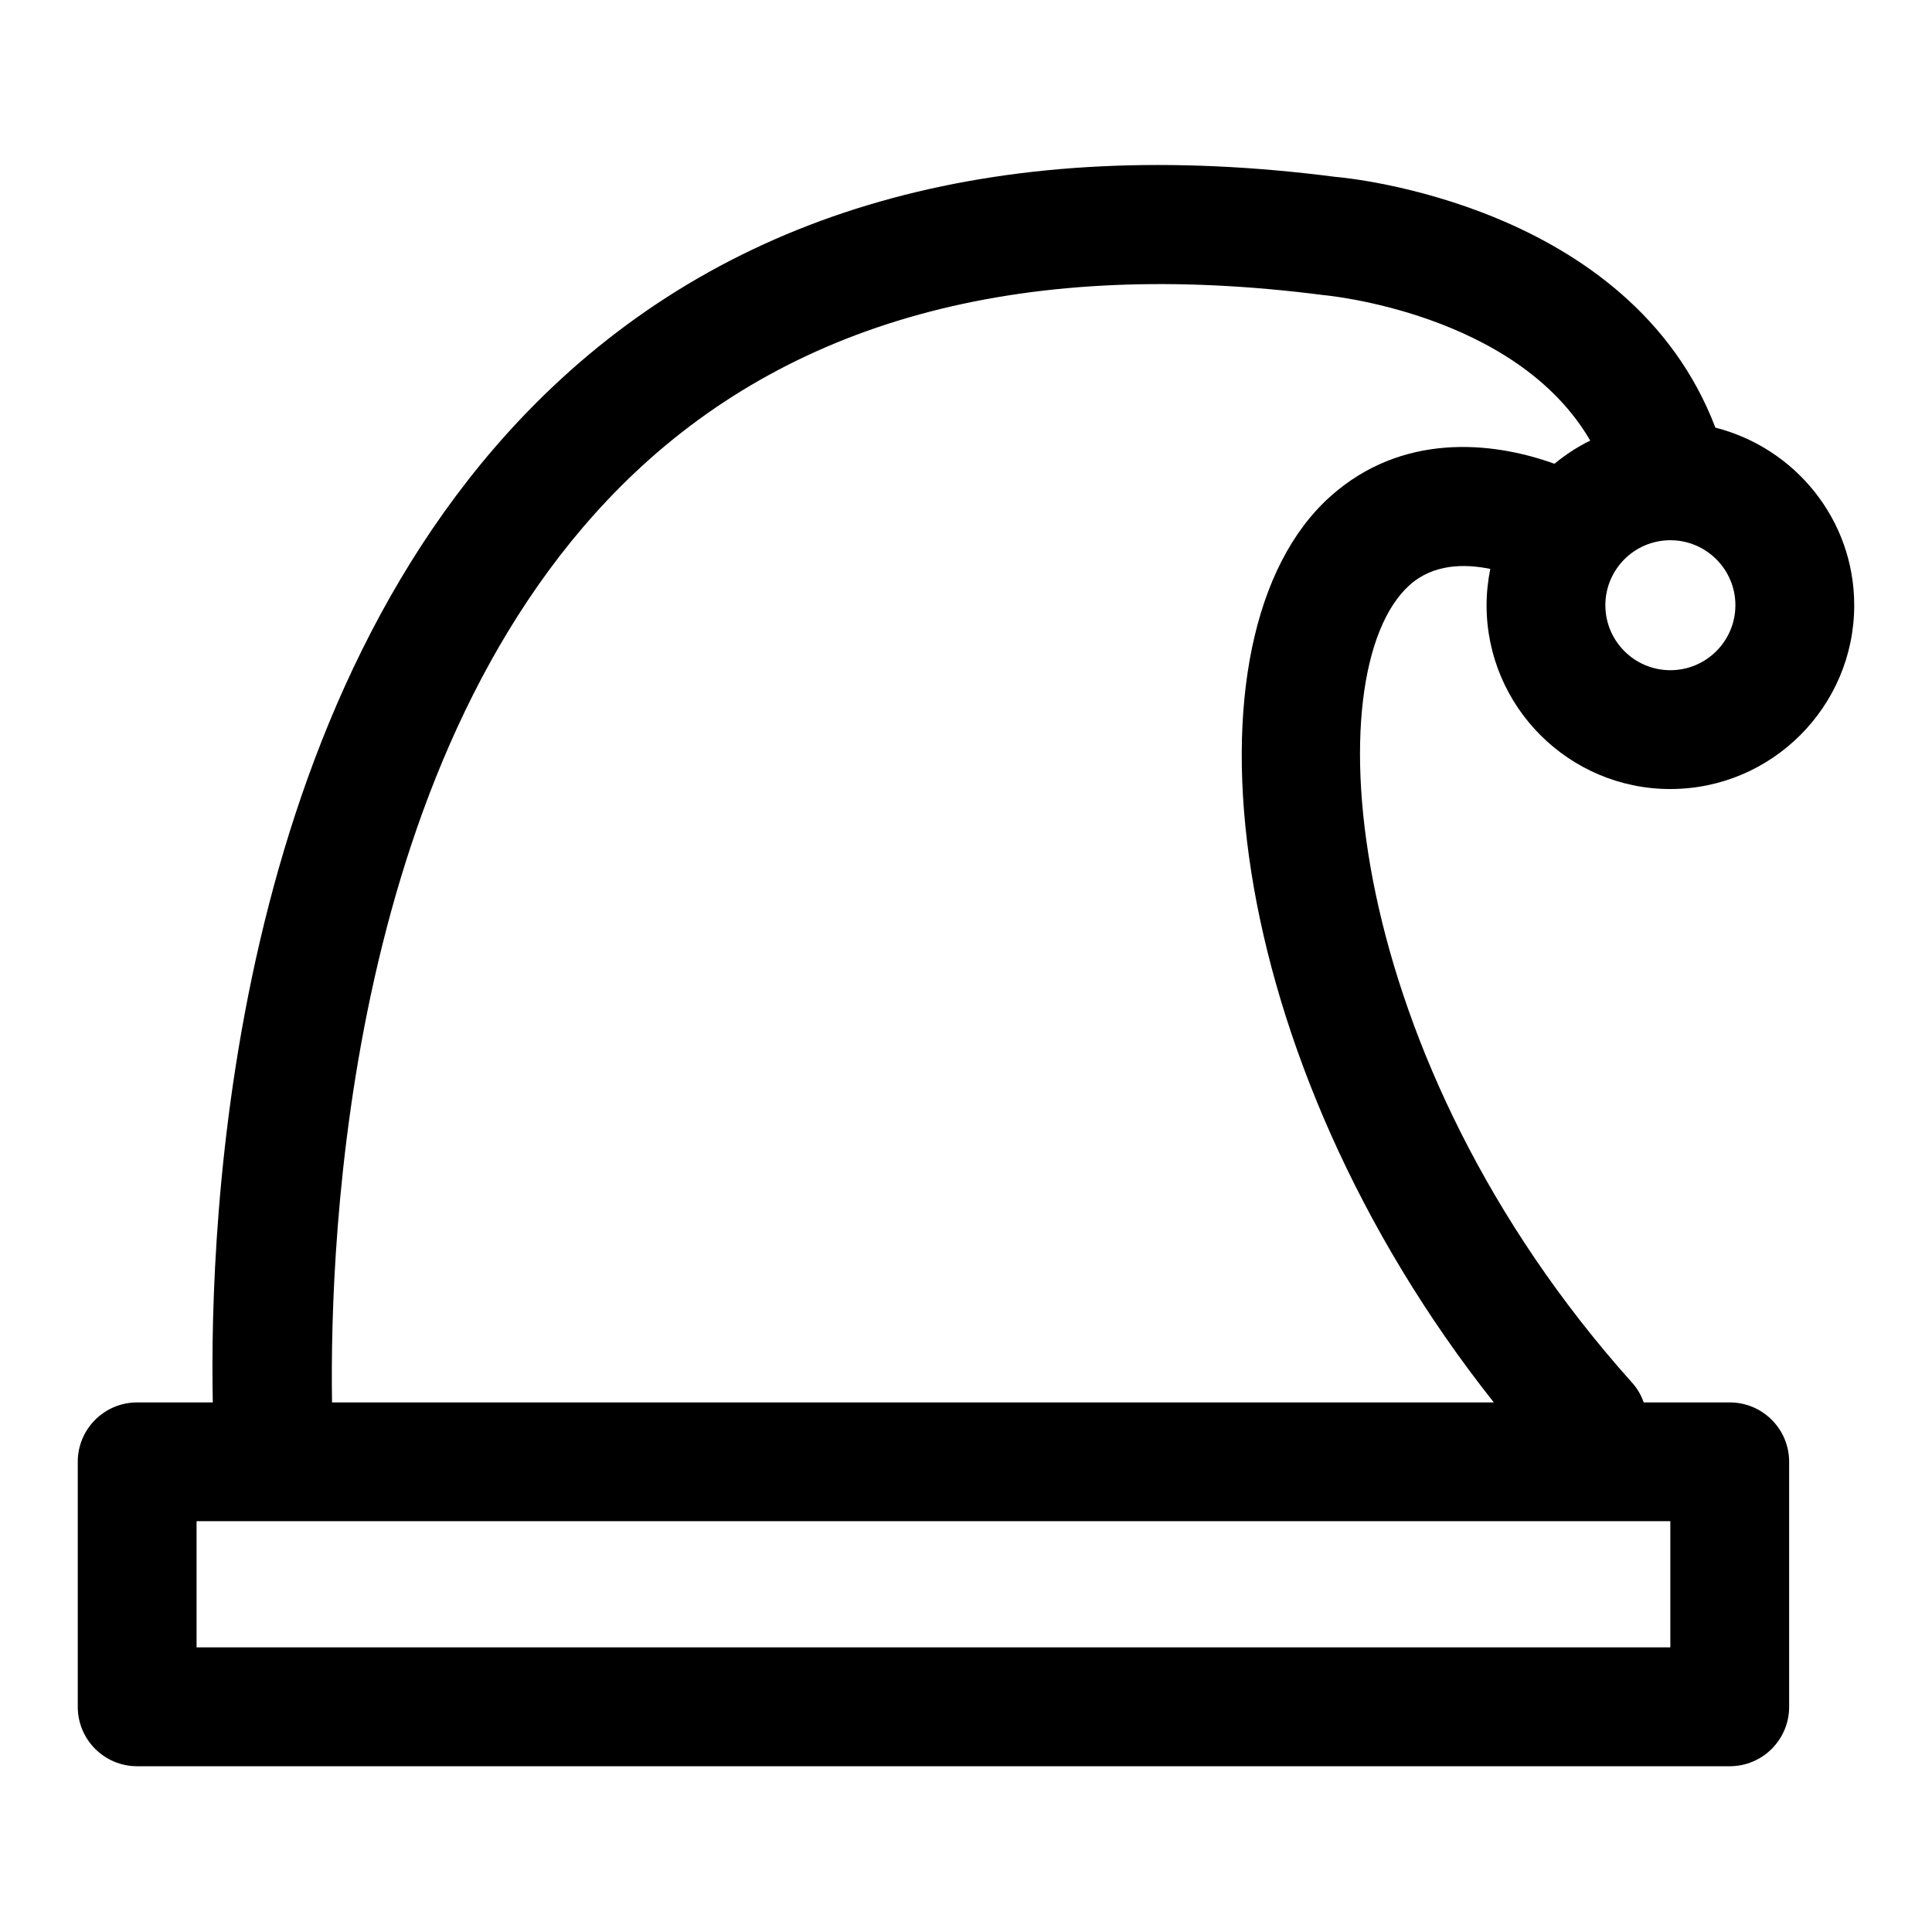
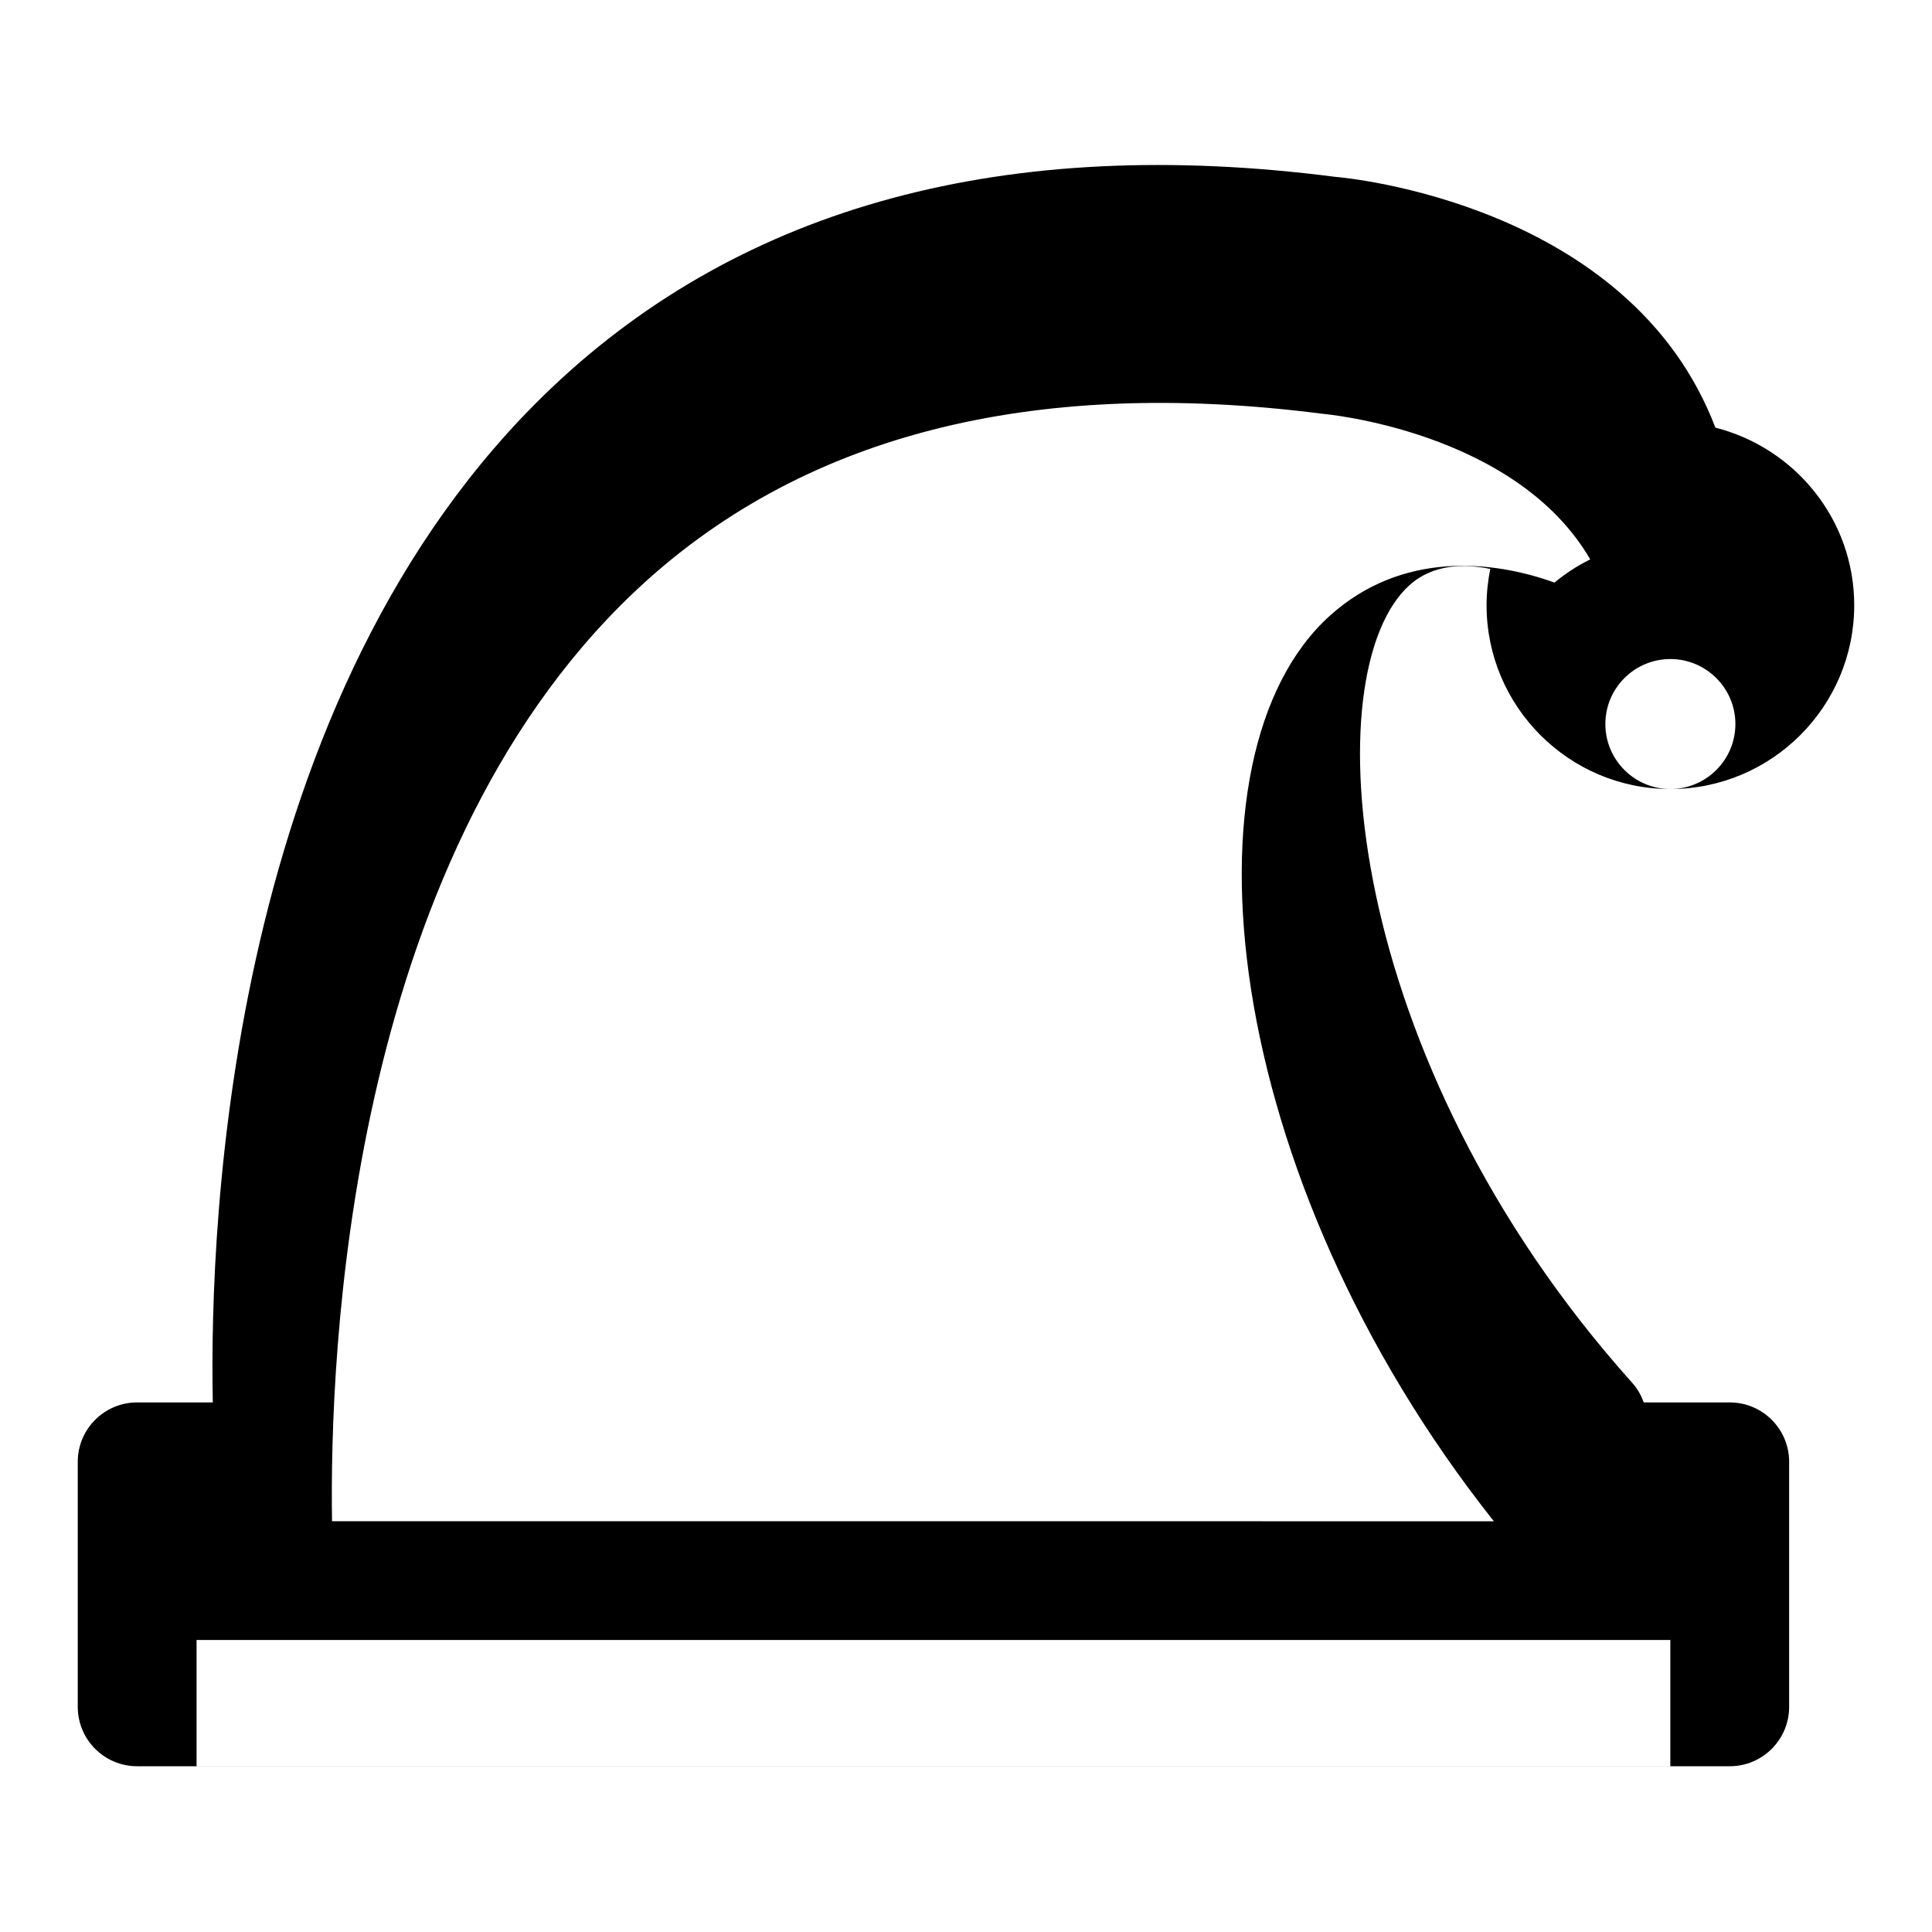
<svg xmlns="http://www.w3.org/2000/svg" fill="#000000" width="800px" height="800px" version="1.1" viewBox="144 144 512 512">
-   <path d="m586.66 353.1c26.859 0 48.727-21.852 48.727-48.711 0-22.719-15.711-41.707-36.793-47.059-22.609-59.418-98.055-66.25-100.7-66.457-87-11.227-156.89 7.606-207.76 55.953-85.473 81.223-90.703 220.46-89.742 268.83h-20.043c-8.707 0-15.742 7.055-15.742 15.742v64.93c0 8.691 7.039 15.742 15.742 15.742h422.05c8.707 0 15.742-7.055 15.742-15.742v-64.93c0-8.691-7.039-15.742-15.742-15.742h-22.781c-0.676-1.844-1.637-3.606-3.039-5.164-77.176-86.105-84.418-188.64-59.023-211.44 6.297-5.637 14.562-5.684 21.379-4.281-0.613 3.117-0.977 6.328-0.977 9.637 0.004 26.844 21.84 48.695 48.699 48.695zm0-31.488c-9.508 0-17.223-7.731-17.223-17.223 0-9.492 7.715-17.223 17.223-17.223 9.508 0 17.238 7.731 17.238 17.223 0 9.492-7.731 17.223-17.238 17.223zm-0.016 258.96h-390.55v-33.441h390.56v33.441zm-90.137-304.96c-40.98 36.762-29.238 148.42 43.375 240.05l-307.89-0.004c-0.691-43.406 3.953-173.96 79.918-246.08 43.66-41.453 104.89-57.402 182.7-47.391 0.566 0.047 51.09 4.582 70.816 38.574-3.418 1.668-6.566 3.746-9.477 6.141-16.645-6.016-40.512-8.281-59.438 8.707z" />
+   <path d="m586.66 353.1c26.859 0 48.727-21.852 48.727-48.711 0-22.719-15.711-41.707-36.793-47.059-22.609-59.418-98.055-66.25-100.7-66.457-87-11.227-156.89 7.606-207.76 55.953-85.473 81.223-90.703 220.46-89.742 268.83h-20.043c-8.707 0-15.742 7.055-15.742 15.742v64.93c0 8.691 7.039 15.742 15.742 15.742h422.05c8.707 0 15.742-7.055 15.742-15.742v-64.93c0-8.691-7.039-15.742-15.742-15.742h-22.781c-0.676-1.844-1.637-3.606-3.039-5.164-77.176-86.105-84.418-188.64-59.023-211.44 6.297-5.637 14.562-5.684 21.379-4.281-0.613 3.117-0.977 6.328-0.977 9.637 0.004 26.844 21.84 48.695 48.699 48.695zc-9.508 0-17.223-7.731-17.223-17.223 0-9.492 7.715-17.223 17.223-17.223 9.508 0 17.238 7.731 17.238 17.223 0 9.492-7.731 17.223-17.238 17.223zm-0.016 258.96h-390.55v-33.441h390.56v33.441zm-90.137-304.96c-40.98 36.762-29.238 148.42 43.375 240.05l-307.89-0.004c-0.691-43.406 3.953-173.96 79.918-246.08 43.66-41.453 104.89-57.402 182.7-47.391 0.566 0.047 51.09 4.582 70.816 38.574-3.418 1.668-6.566 3.746-9.477 6.141-16.645-6.016-40.512-8.281-59.438 8.707z" />
</svg>